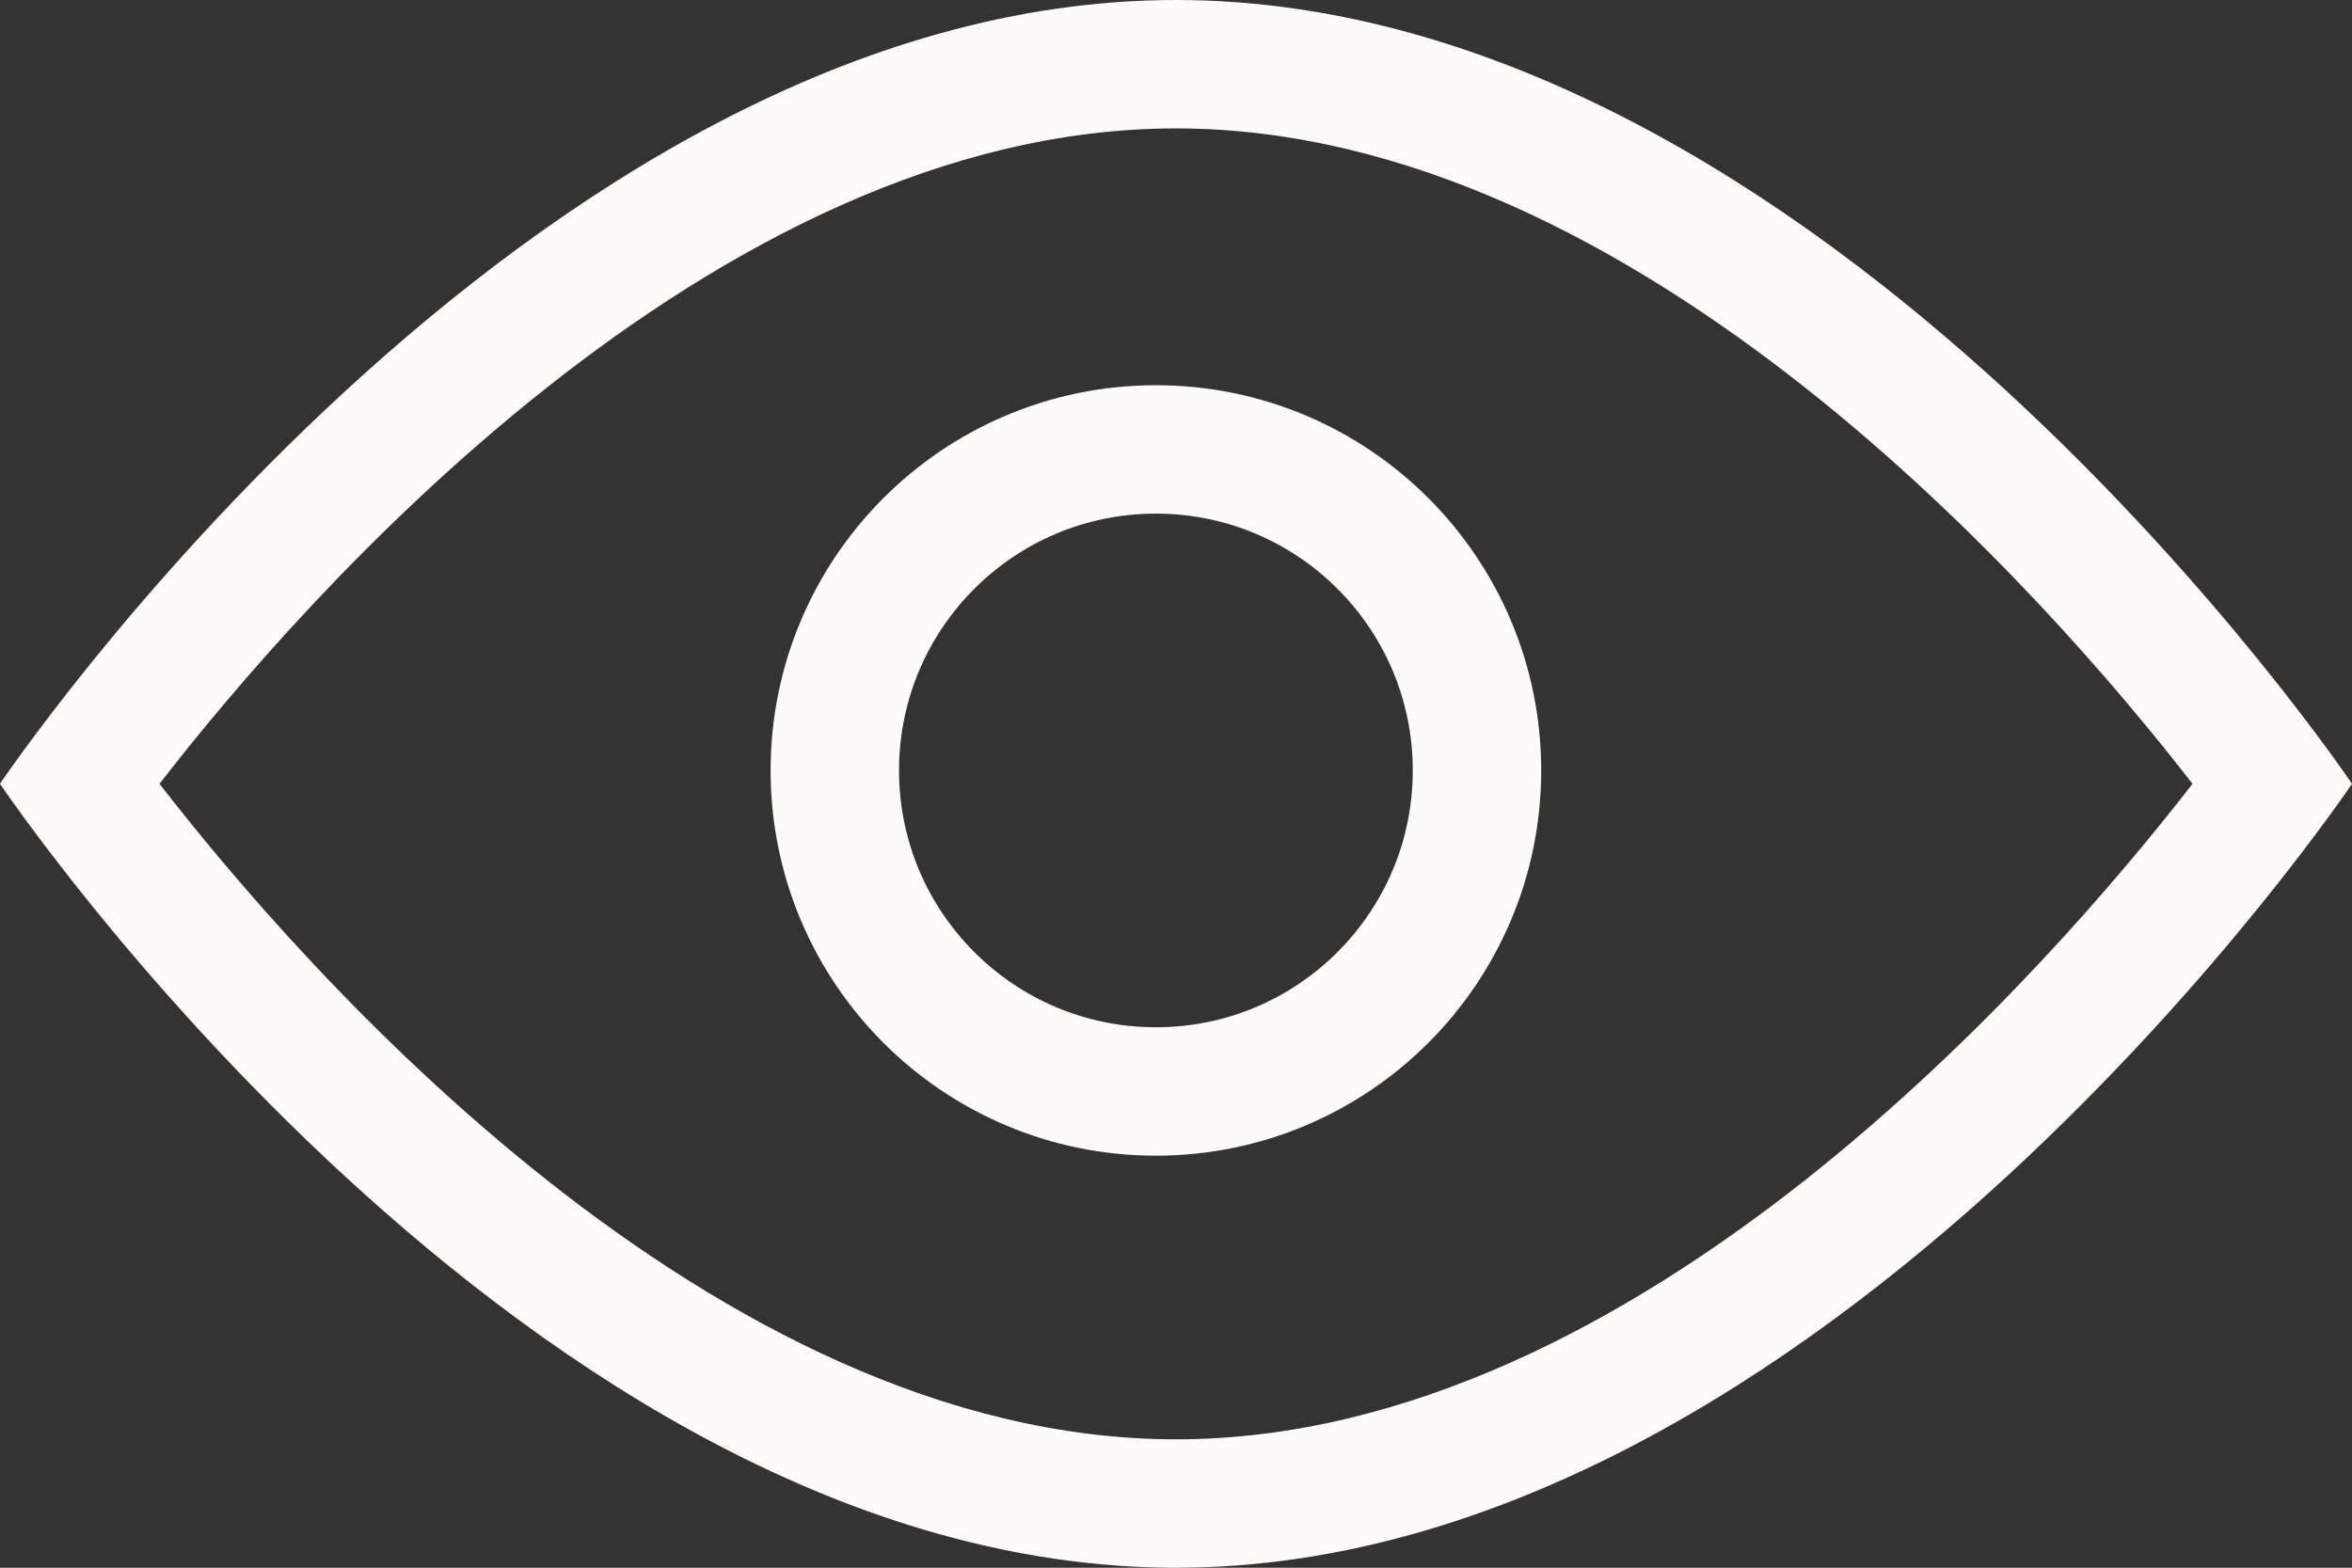
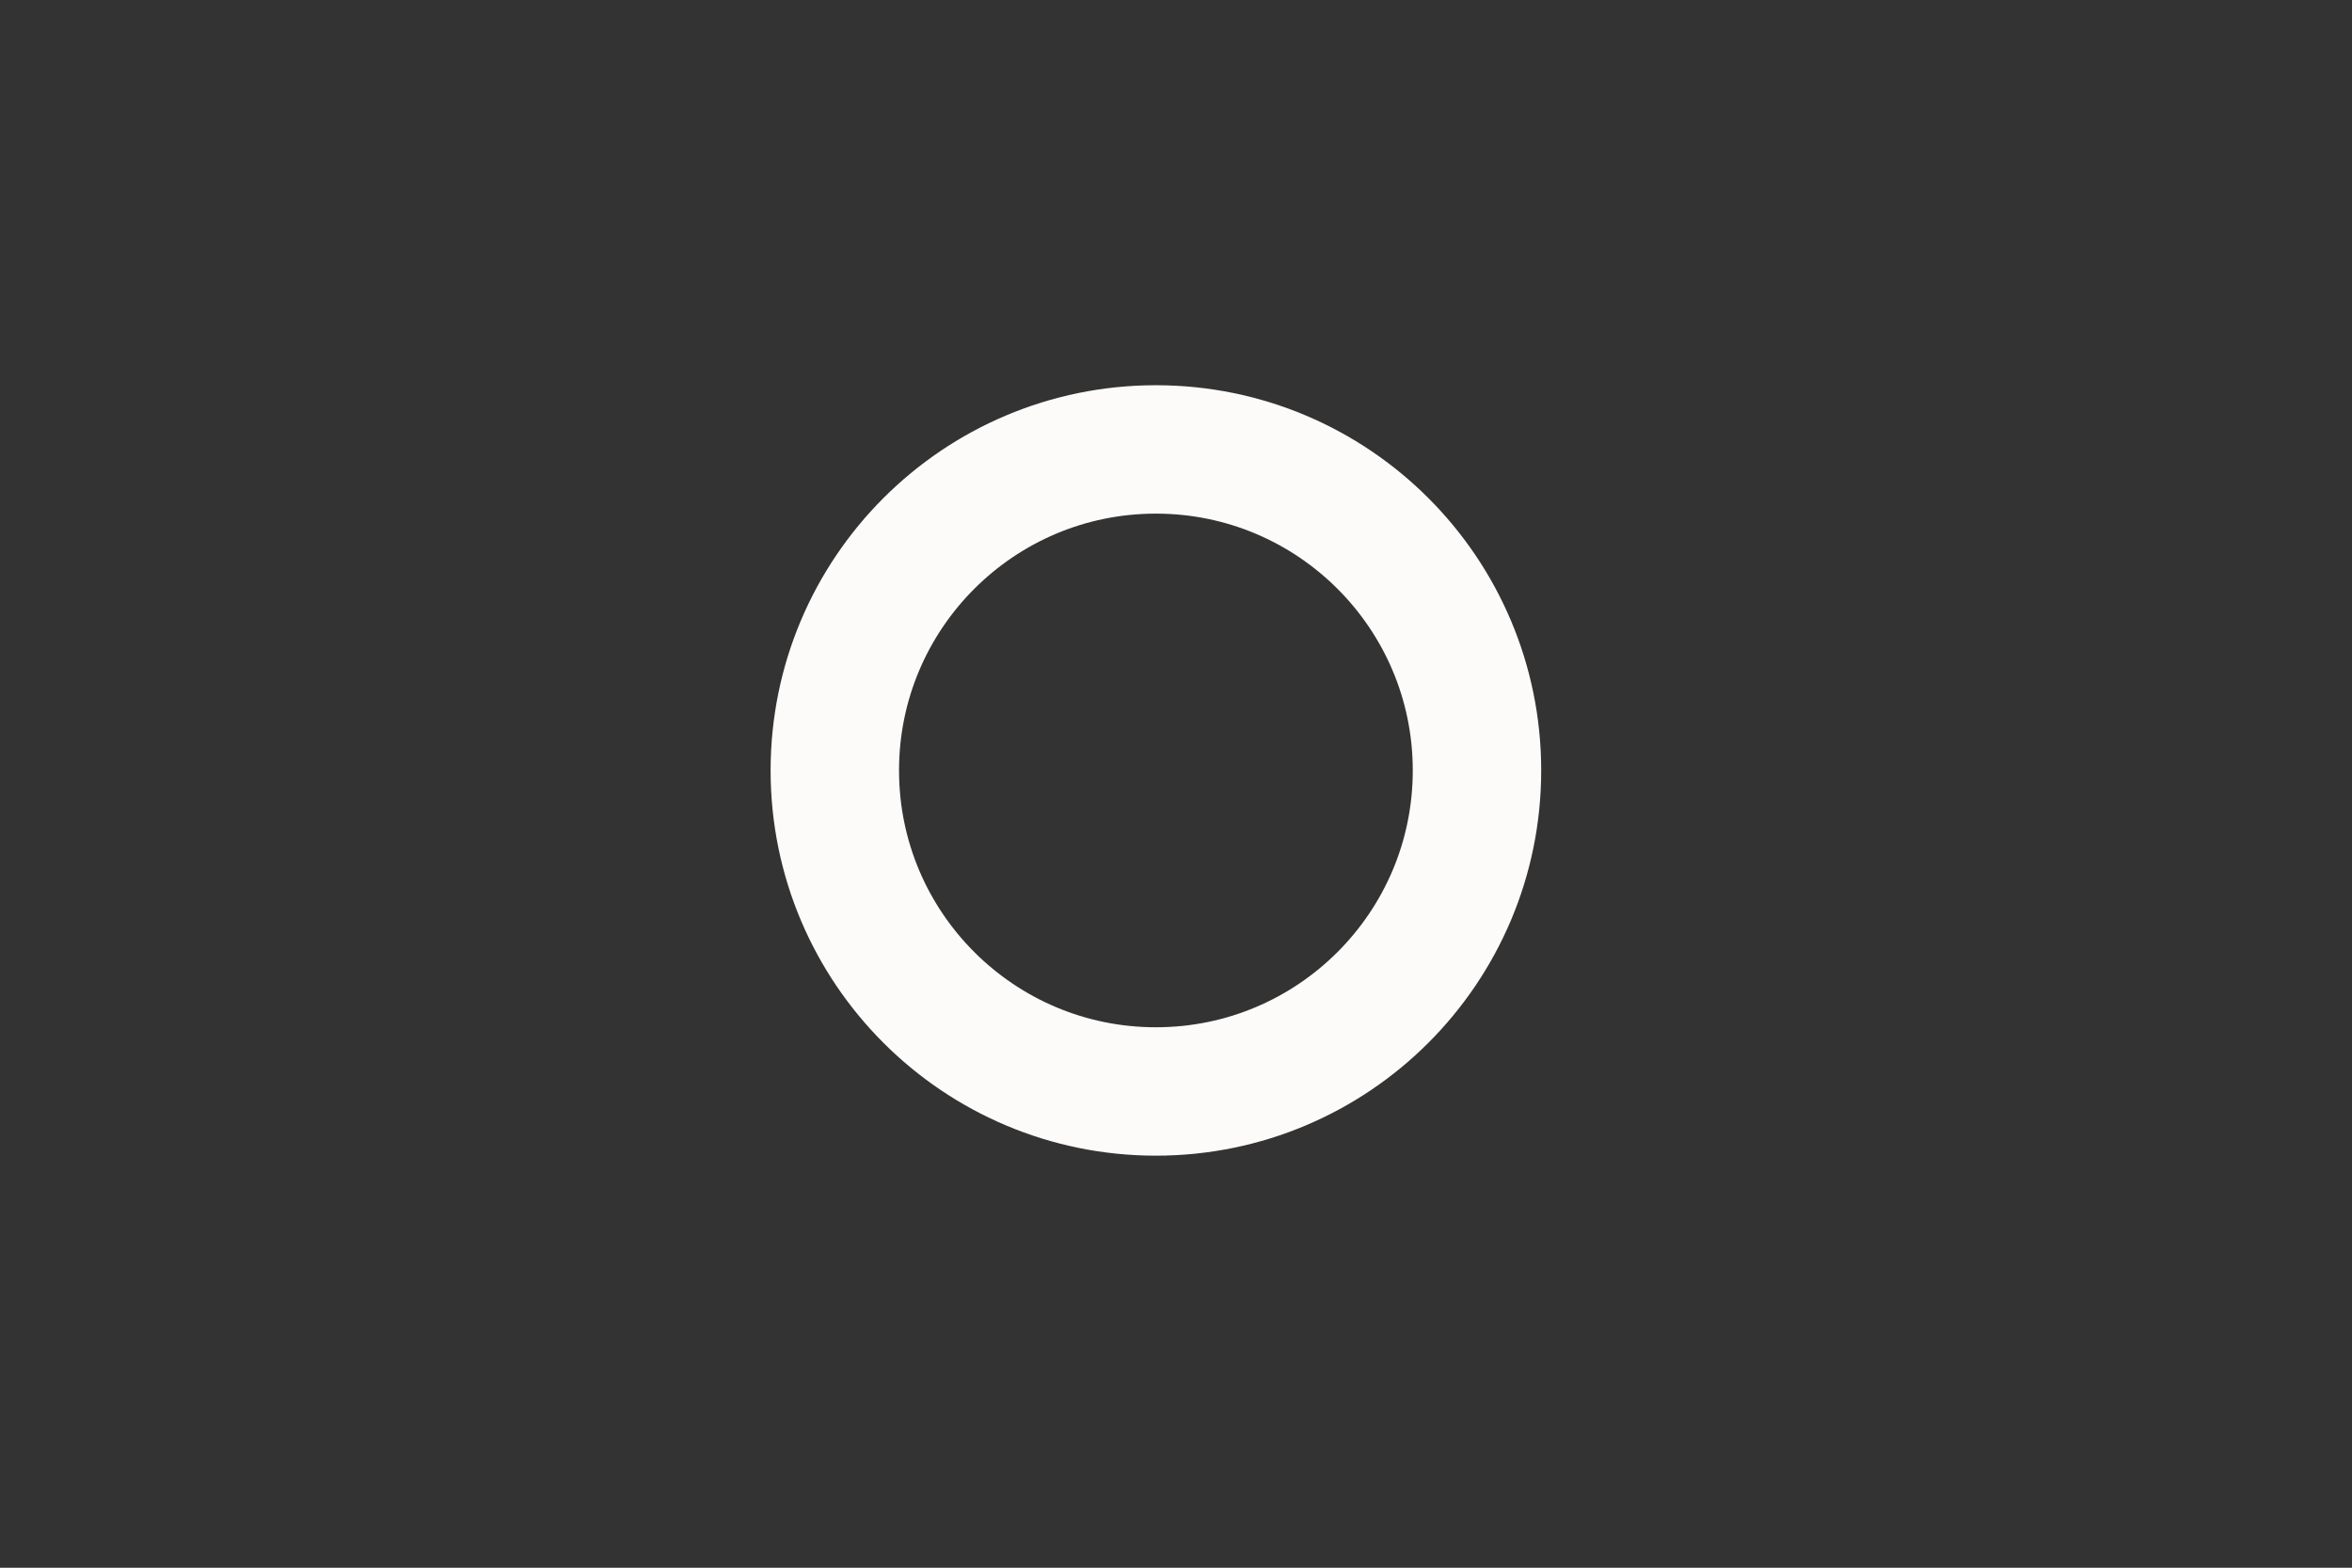
<svg xmlns="http://www.w3.org/2000/svg" width="18.313" height="12.209" viewBox="0 0 18.313 12.209">
  <rect x="0" y="0" width="18.313" height="12.209" fill="#333333" stroke="none" />
  <g id="Icon_View" transform="translate(-751 -3065)">
    <g id="Path_827" data-name="Path 827" transform="translate(751 3065)" fill="none">
      <path d="M9.156,0c5.057,0,9.156,6.1,9.156,6.1s-4.1,6.1-9.156,6.1S0,6.1,0,6.1,4.1,0,9.156,0Z" stroke="none" />
-       <path d="M 9.156 1 C 5.547 1 2.348 4.676 1.242 6.104 C 2.349 7.533 5.548 11.209 9.156 11.209 C 12.765 11.209 15.965 7.533 17.071 6.104 C 15.964 4.675 12.765 1 9.156 1 M 9.156 -9.5367431640625e-07 C 14.213 -9.5367431640625e-07 18.313 6.104 18.313 6.104 C 18.313 6.104 14.213 12.209 9.156 12.209 C 4.099 12.209 3.814697265625e-06 6.104 3.814697265625e-06 6.104 C 3.814697265625e-06 6.104 4.099 -9.5367431640625e-07 9.156 -9.5367431640625e-07 Z" stroke="none" fill="#fcfbfa" />
    </g>
    <g id="Ellipse_2" data-name="Ellipse 2" transform="translate(757 3068)" fill="none" stroke="#fcfbfa" stroke-width="1">
      <circle cx="3" cy="3" r="3" stroke="none" />
      <circle cx="3" cy="3" r="2.5" fill="none" />
    </g>
  </g>
</svg>